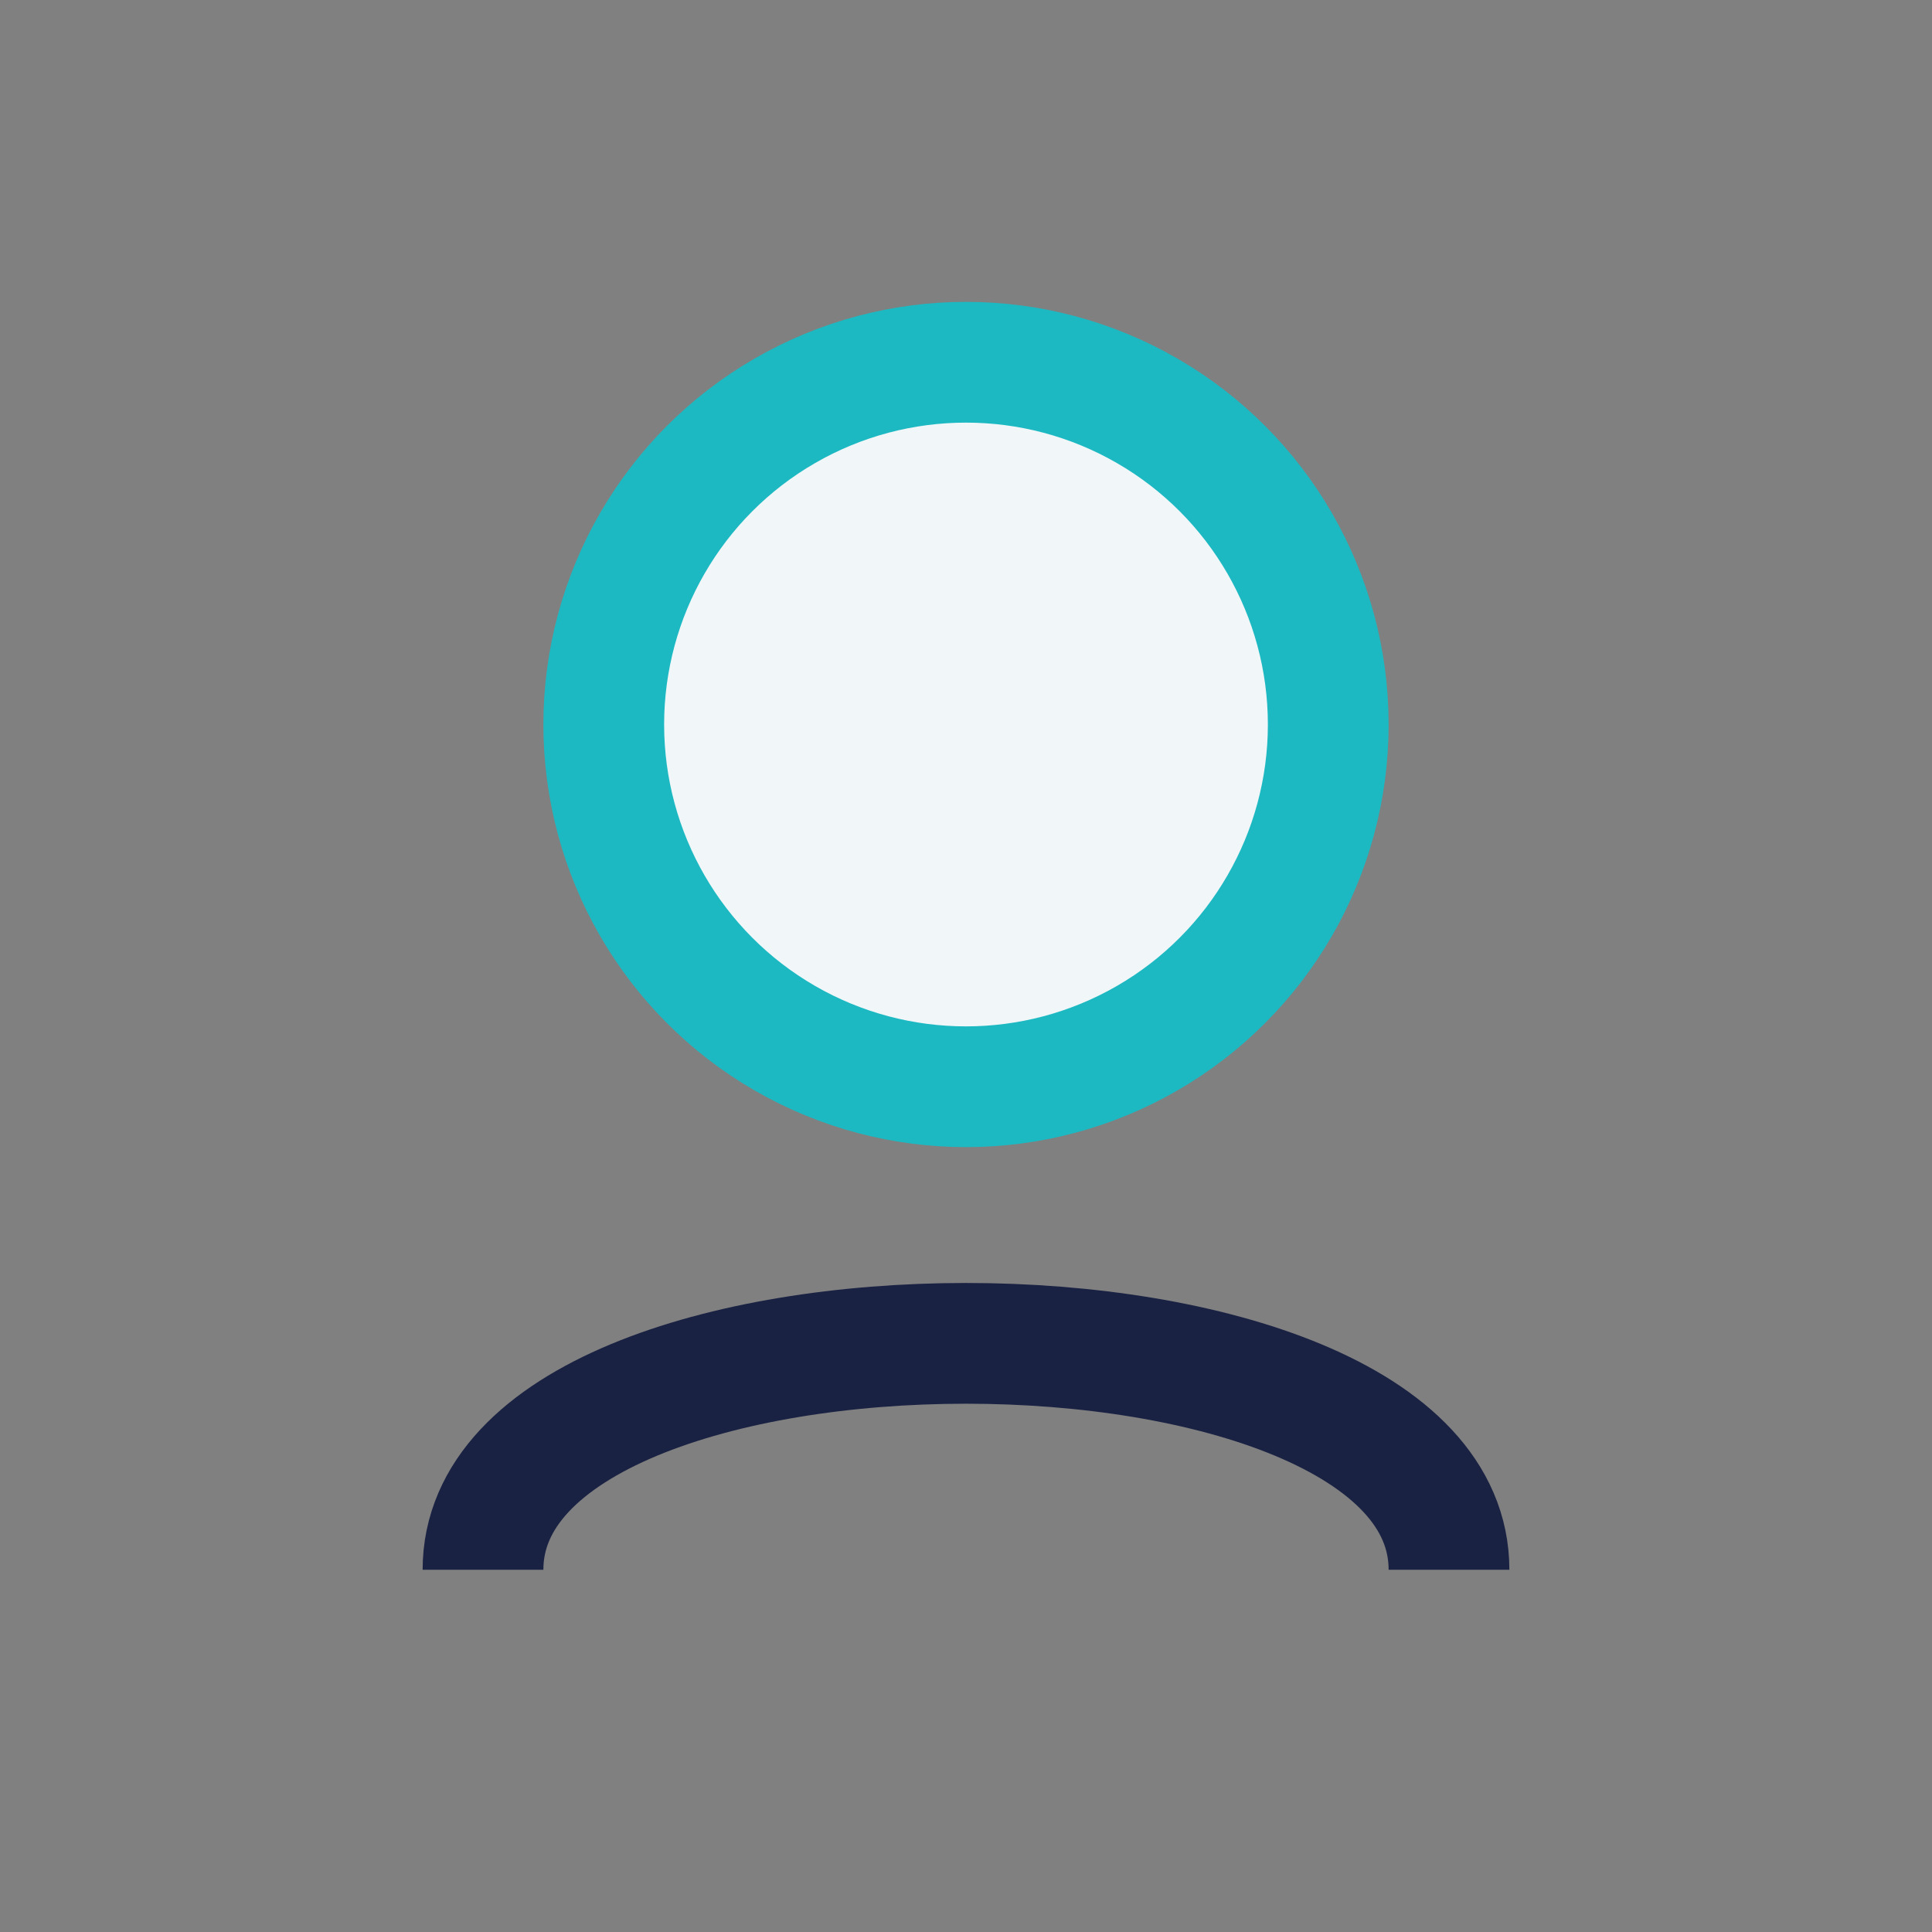
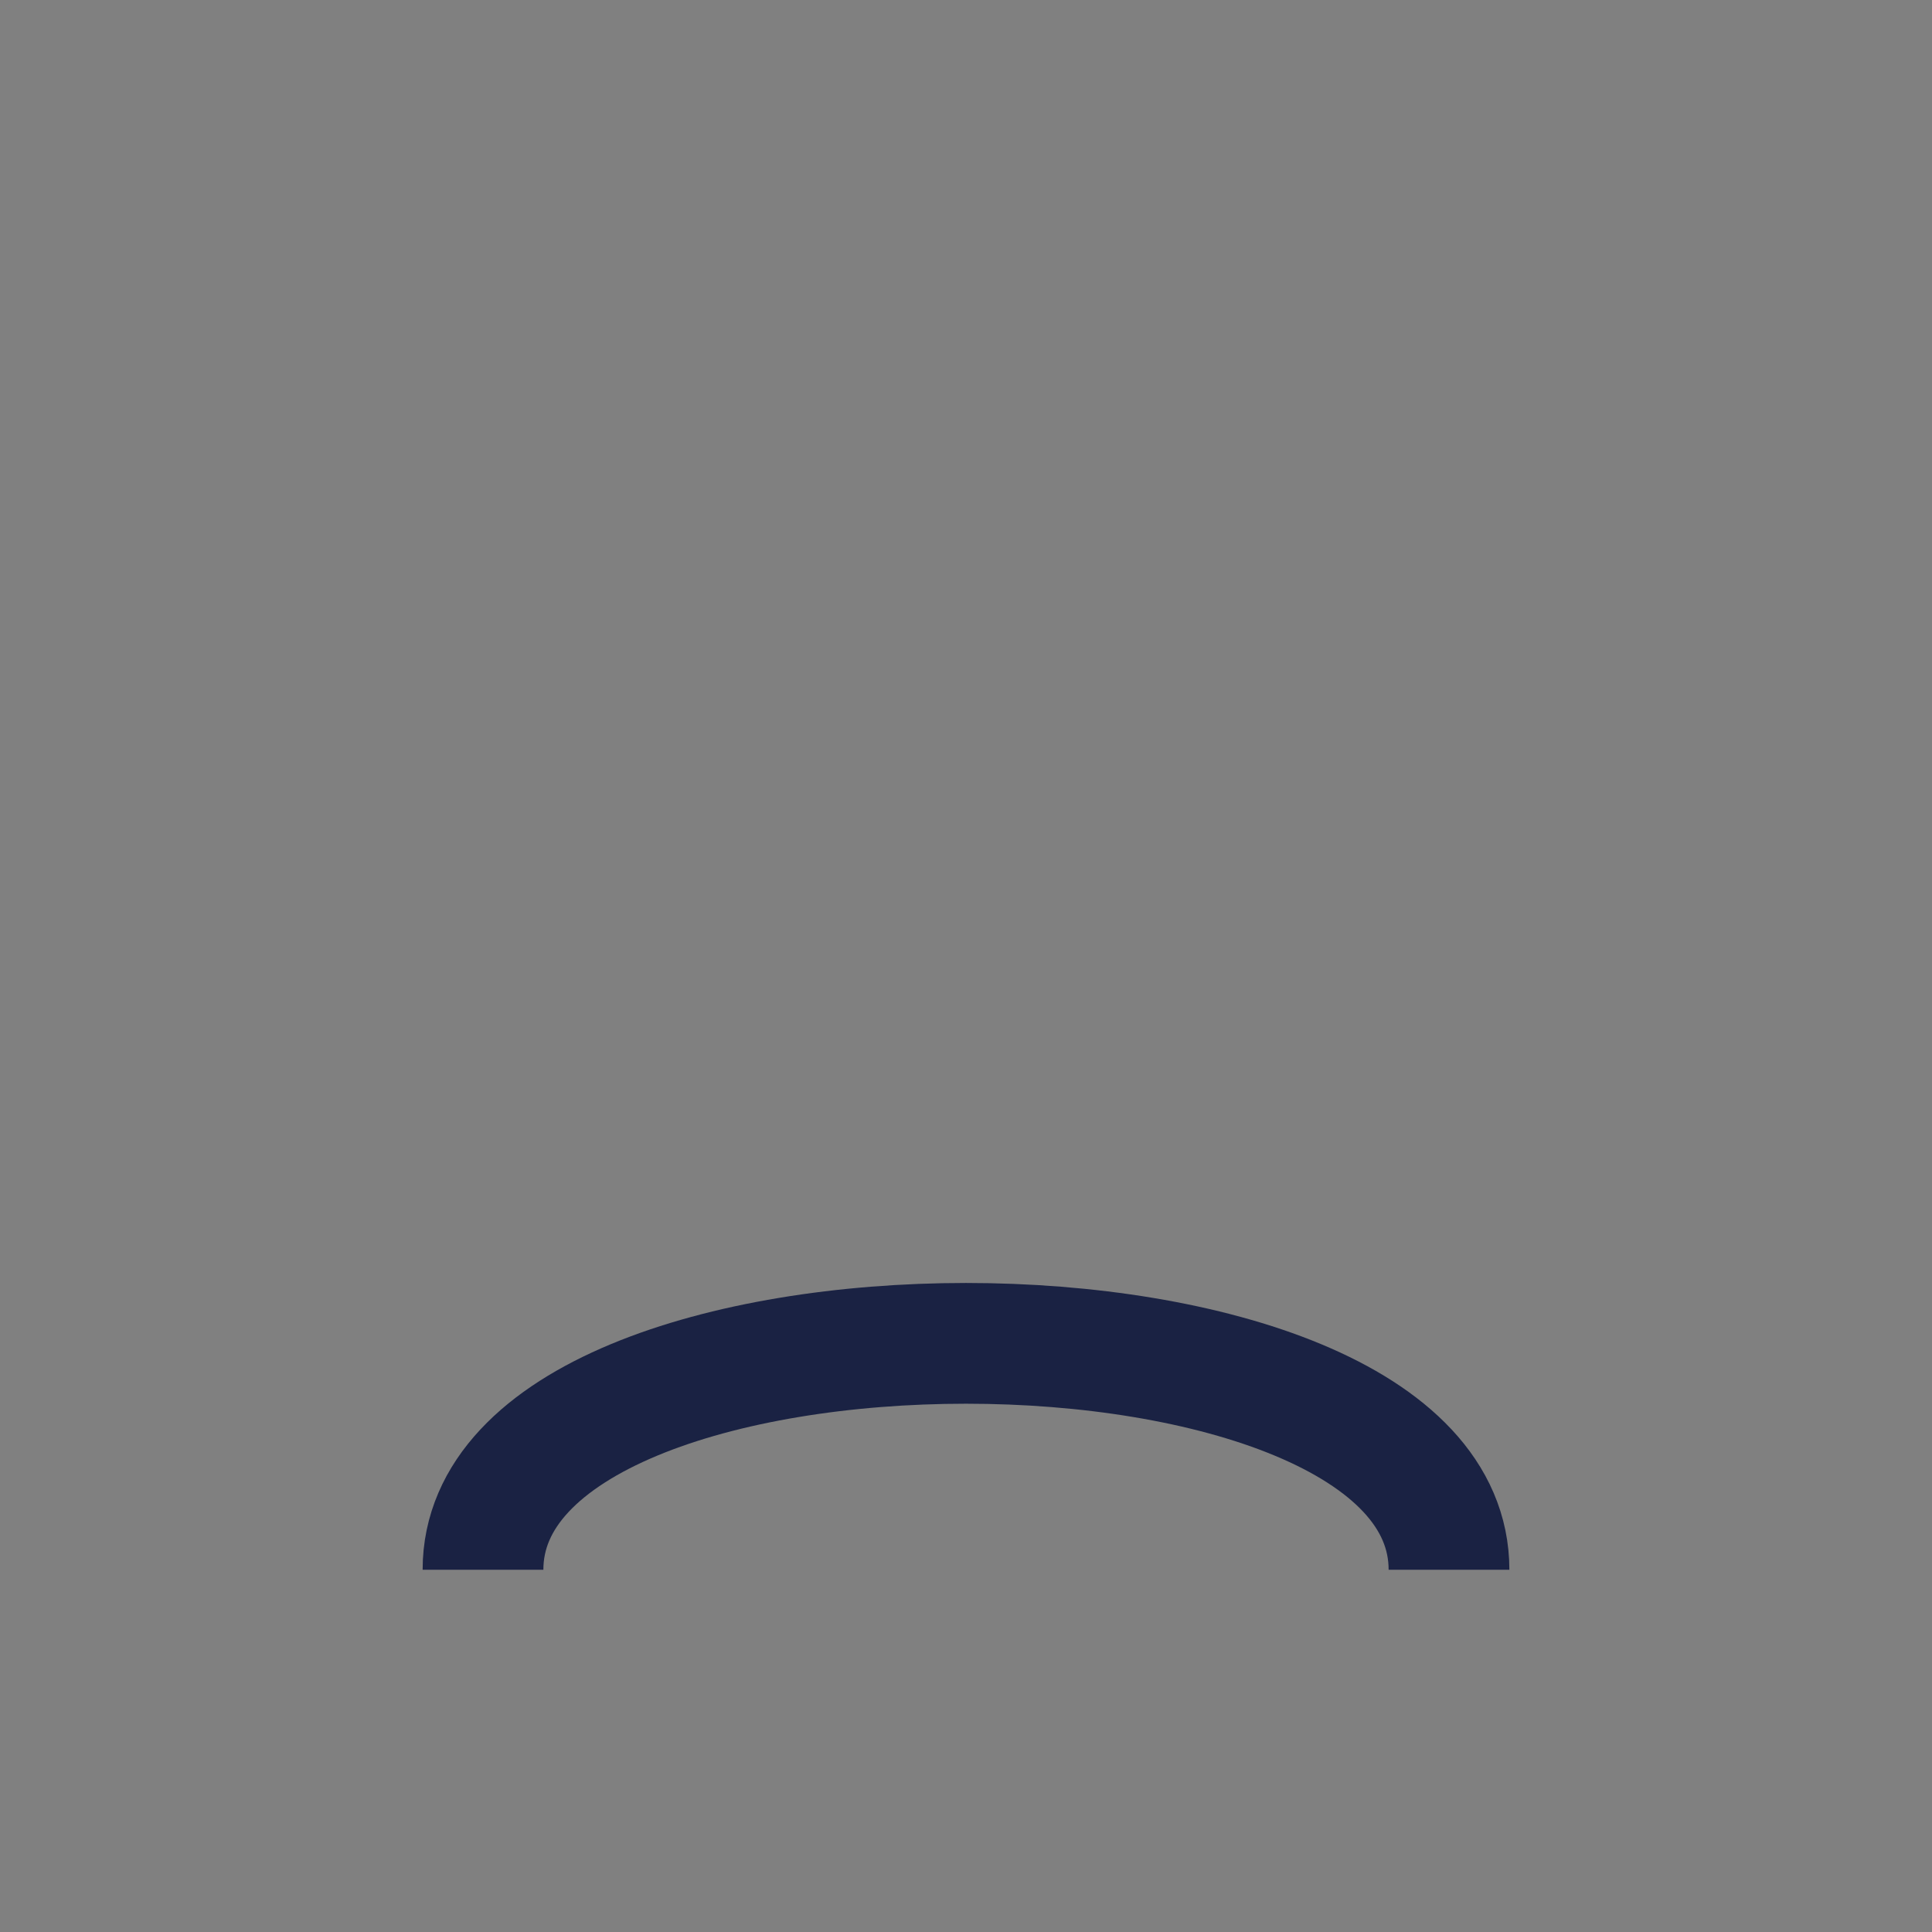
<svg xmlns="http://www.w3.org/2000/svg" width="32" height="32" viewBox="0 0 32 32">
  <rect x="0" y="0" width="32" height="32" fill="#808080" stroke="none" />
-   <circle cx="16" cy="12" r="6" fill="#F1F6F9" stroke="#1CB9C2" stroke-width="2" />
  <path d="M8 26c0-5 16-5 16 0" fill="none" stroke="#1A2243" stroke-width="2" />
</svg>